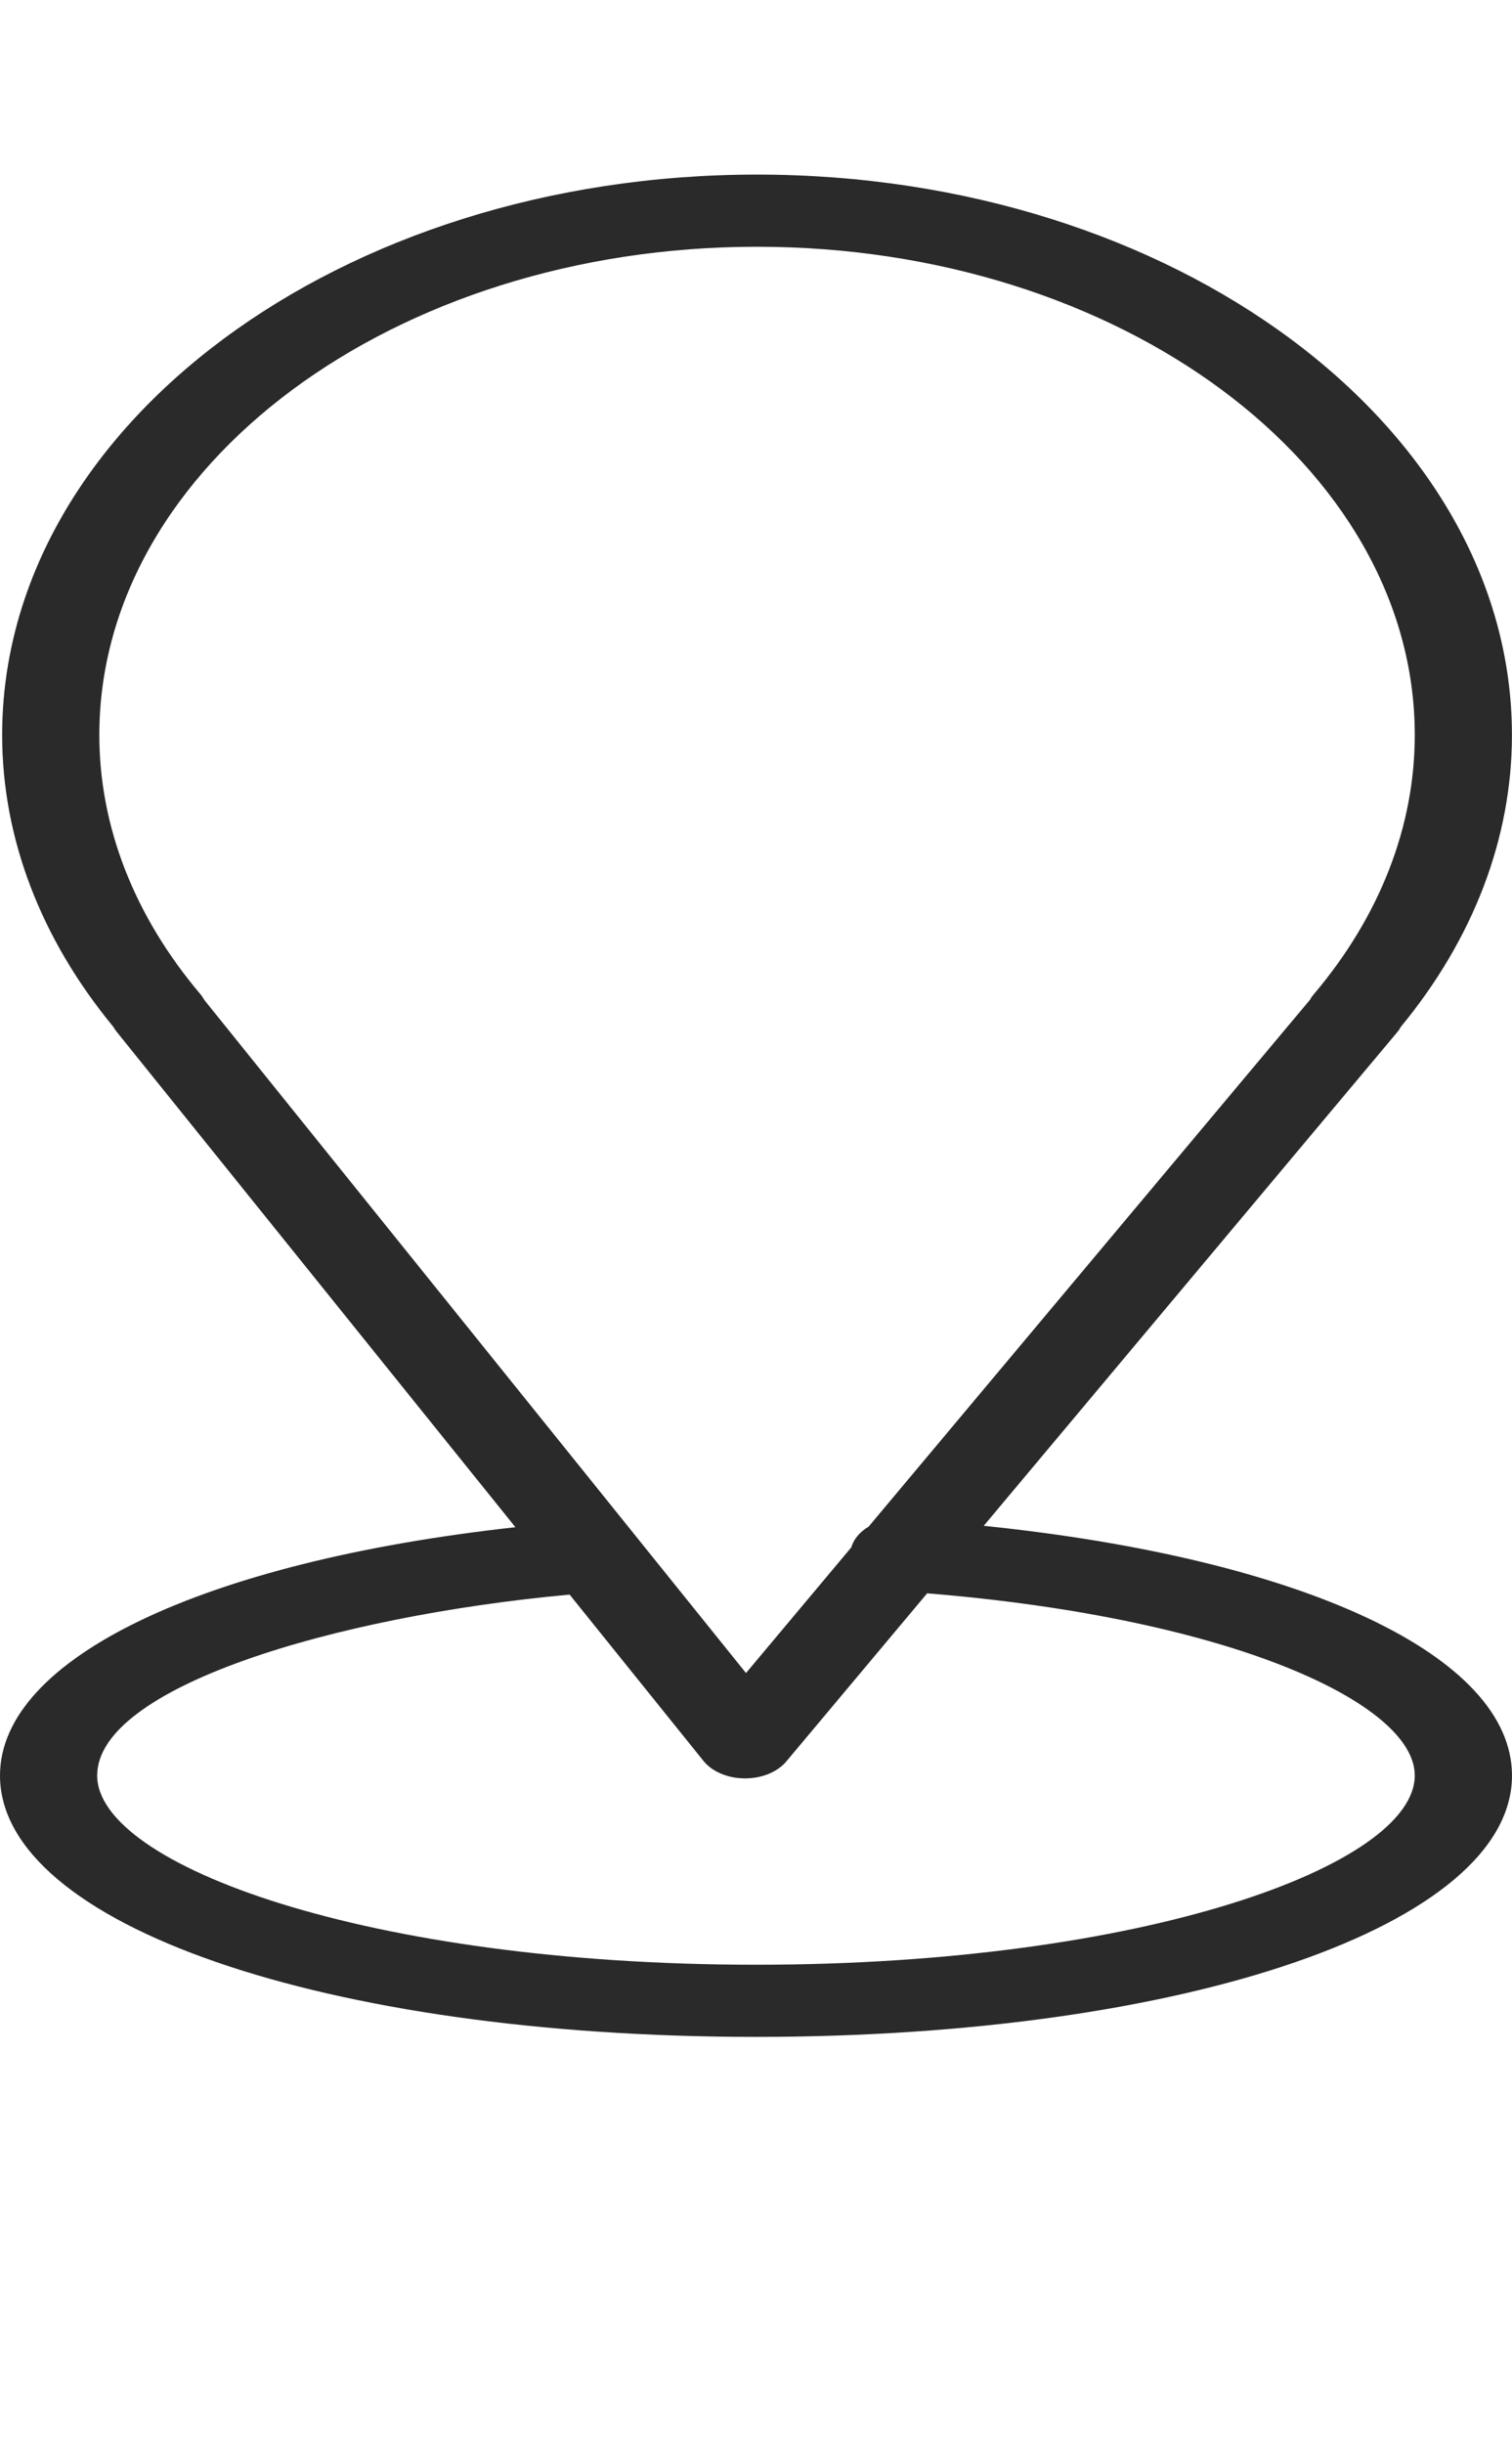
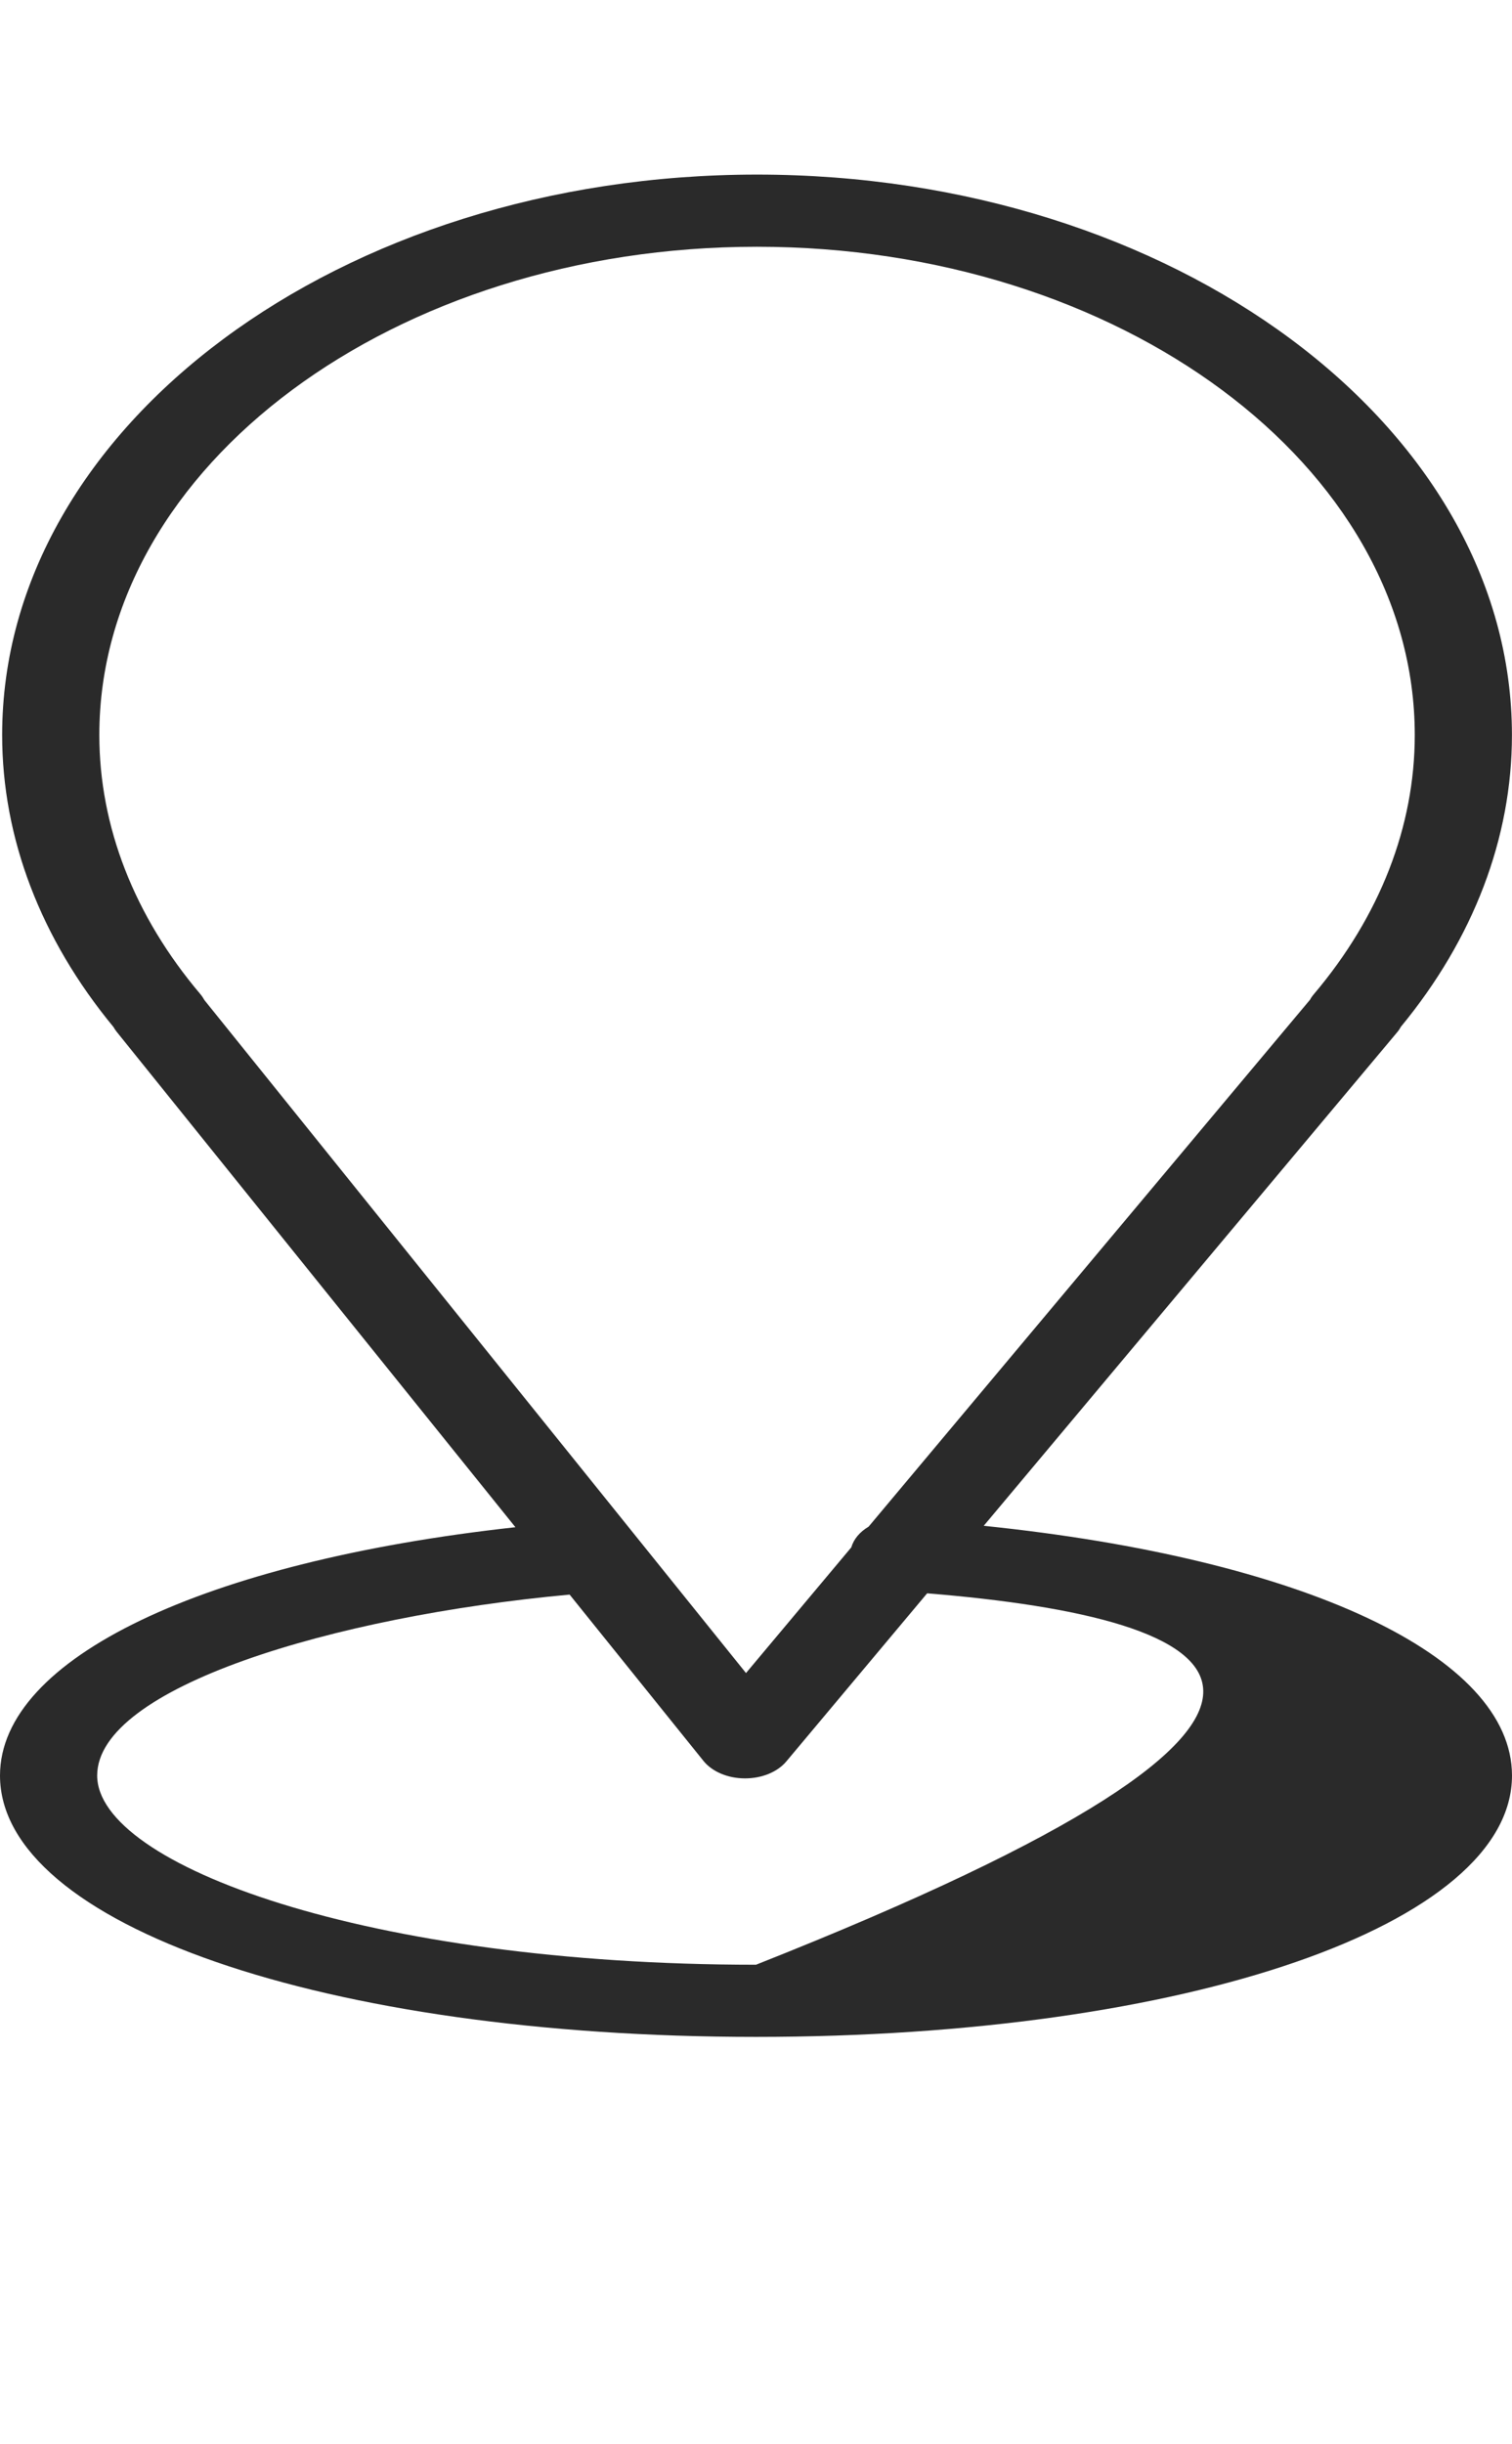
<svg xmlns="http://www.w3.org/2000/svg" width="26" height="42" viewBox="0 0 26 42" fill="none">
-   <path fill-rule="evenodd" clip-rule="evenodd" d="M16.916 26.218L24.024 17.739C24.049 17.71 24.07 17.679 24.087 17.646C25.339 16.129 25.999 14.397 25.999 12.63C25.999 7.32 20.176 3 13.017 3C5.86 3 0.037 7.32 0.037 12.63C0.037 14.399 0.699 16.131 1.952 17.648C1.967 17.676 1.986 17.703 2.007 17.73L8.863 26.242C3.511 26.831 0 28.491 0 30.509C0 33.069 5.589 35 13 35C20.411 35 26 33.069 26 30.509C25.999 28.448 22.403 26.782 16.916 26.218ZM1.708 12.63C1.708 14.202 2.309 15.741 3.445 17.082C3.473 17.115 3.496 17.151 3.516 17.186L12.828 28.748L14.639 26.588C14.681 26.444 14.787 26.321 14.936 26.233L22.528 17.177C22.545 17.144 22.567 17.113 22.593 17.083C23.729 15.741 24.328 14.201 24.328 12.63C24.328 8.004 19.255 4.24 13.017 4.24C6.781 4.24 1.708 8.004 1.708 12.63ZM1.671 30.509C1.671 32.047 6.323 33.76 13 33.76C19.676 33.76 24.328 32.047 24.328 30.508C24.328 29.278 21.2 27.807 15.943 27.378L13.522 30.266C13.37 30.448 13.101 30.558 12.813 30.558H12.805C12.514 30.557 12.245 30.442 12.096 30.257L9.795 27.4C5.716 27.775 1.671 28.999 1.671 30.509Z" fill="#2A2A2A" />
+   <path fill-rule="evenodd" clip-rule="evenodd" d="M16.916 26.218L24.024 17.739C24.049 17.71 24.07 17.679 24.087 17.646C25.339 16.129 25.999 14.397 25.999 12.63C25.999 7.32 20.176 3 13.017 3C5.86 3 0.037 7.32 0.037 12.63C0.037 14.399 0.699 16.131 1.952 17.648C1.967 17.676 1.986 17.703 2.007 17.73L8.863 26.242C3.511 26.831 0 28.491 0 30.509C0 33.069 5.589 35 13 35C20.411 35 26 33.069 26 30.509C25.999 28.448 22.403 26.782 16.916 26.218ZM1.708 12.63C1.708 14.202 2.309 15.741 3.445 17.082C3.473 17.115 3.496 17.151 3.516 17.186L12.828 28.748L14.639 26.588C14.681 26.444 14.787 26.321 14.936 26.233L22.528 17.177C22.545 17.144 22.567 17.113 22.593 17.083C23.729 15.741 24.328 14.201 24.328 12.63C24.328 8.004 19.255 4.24 13.017 4.24C6.781 4.24 1.708 8.004 1.708 12.63ZM1.671 30.509C1.671 32.047 6.323 33.76 13 33.76C24.328 29.278 21.2 27.807 15.943 27.378L13.522 30.266C13.37 30.448 13.101 30.558 12.813 30.558H12.805C12.514 30.557 12.245 30.442 12.096 30.257L9.795 27.4C5.716 27.775 1.671 28.999 1.671 30.509Z" fill="#2A2A2A" />
</svg>